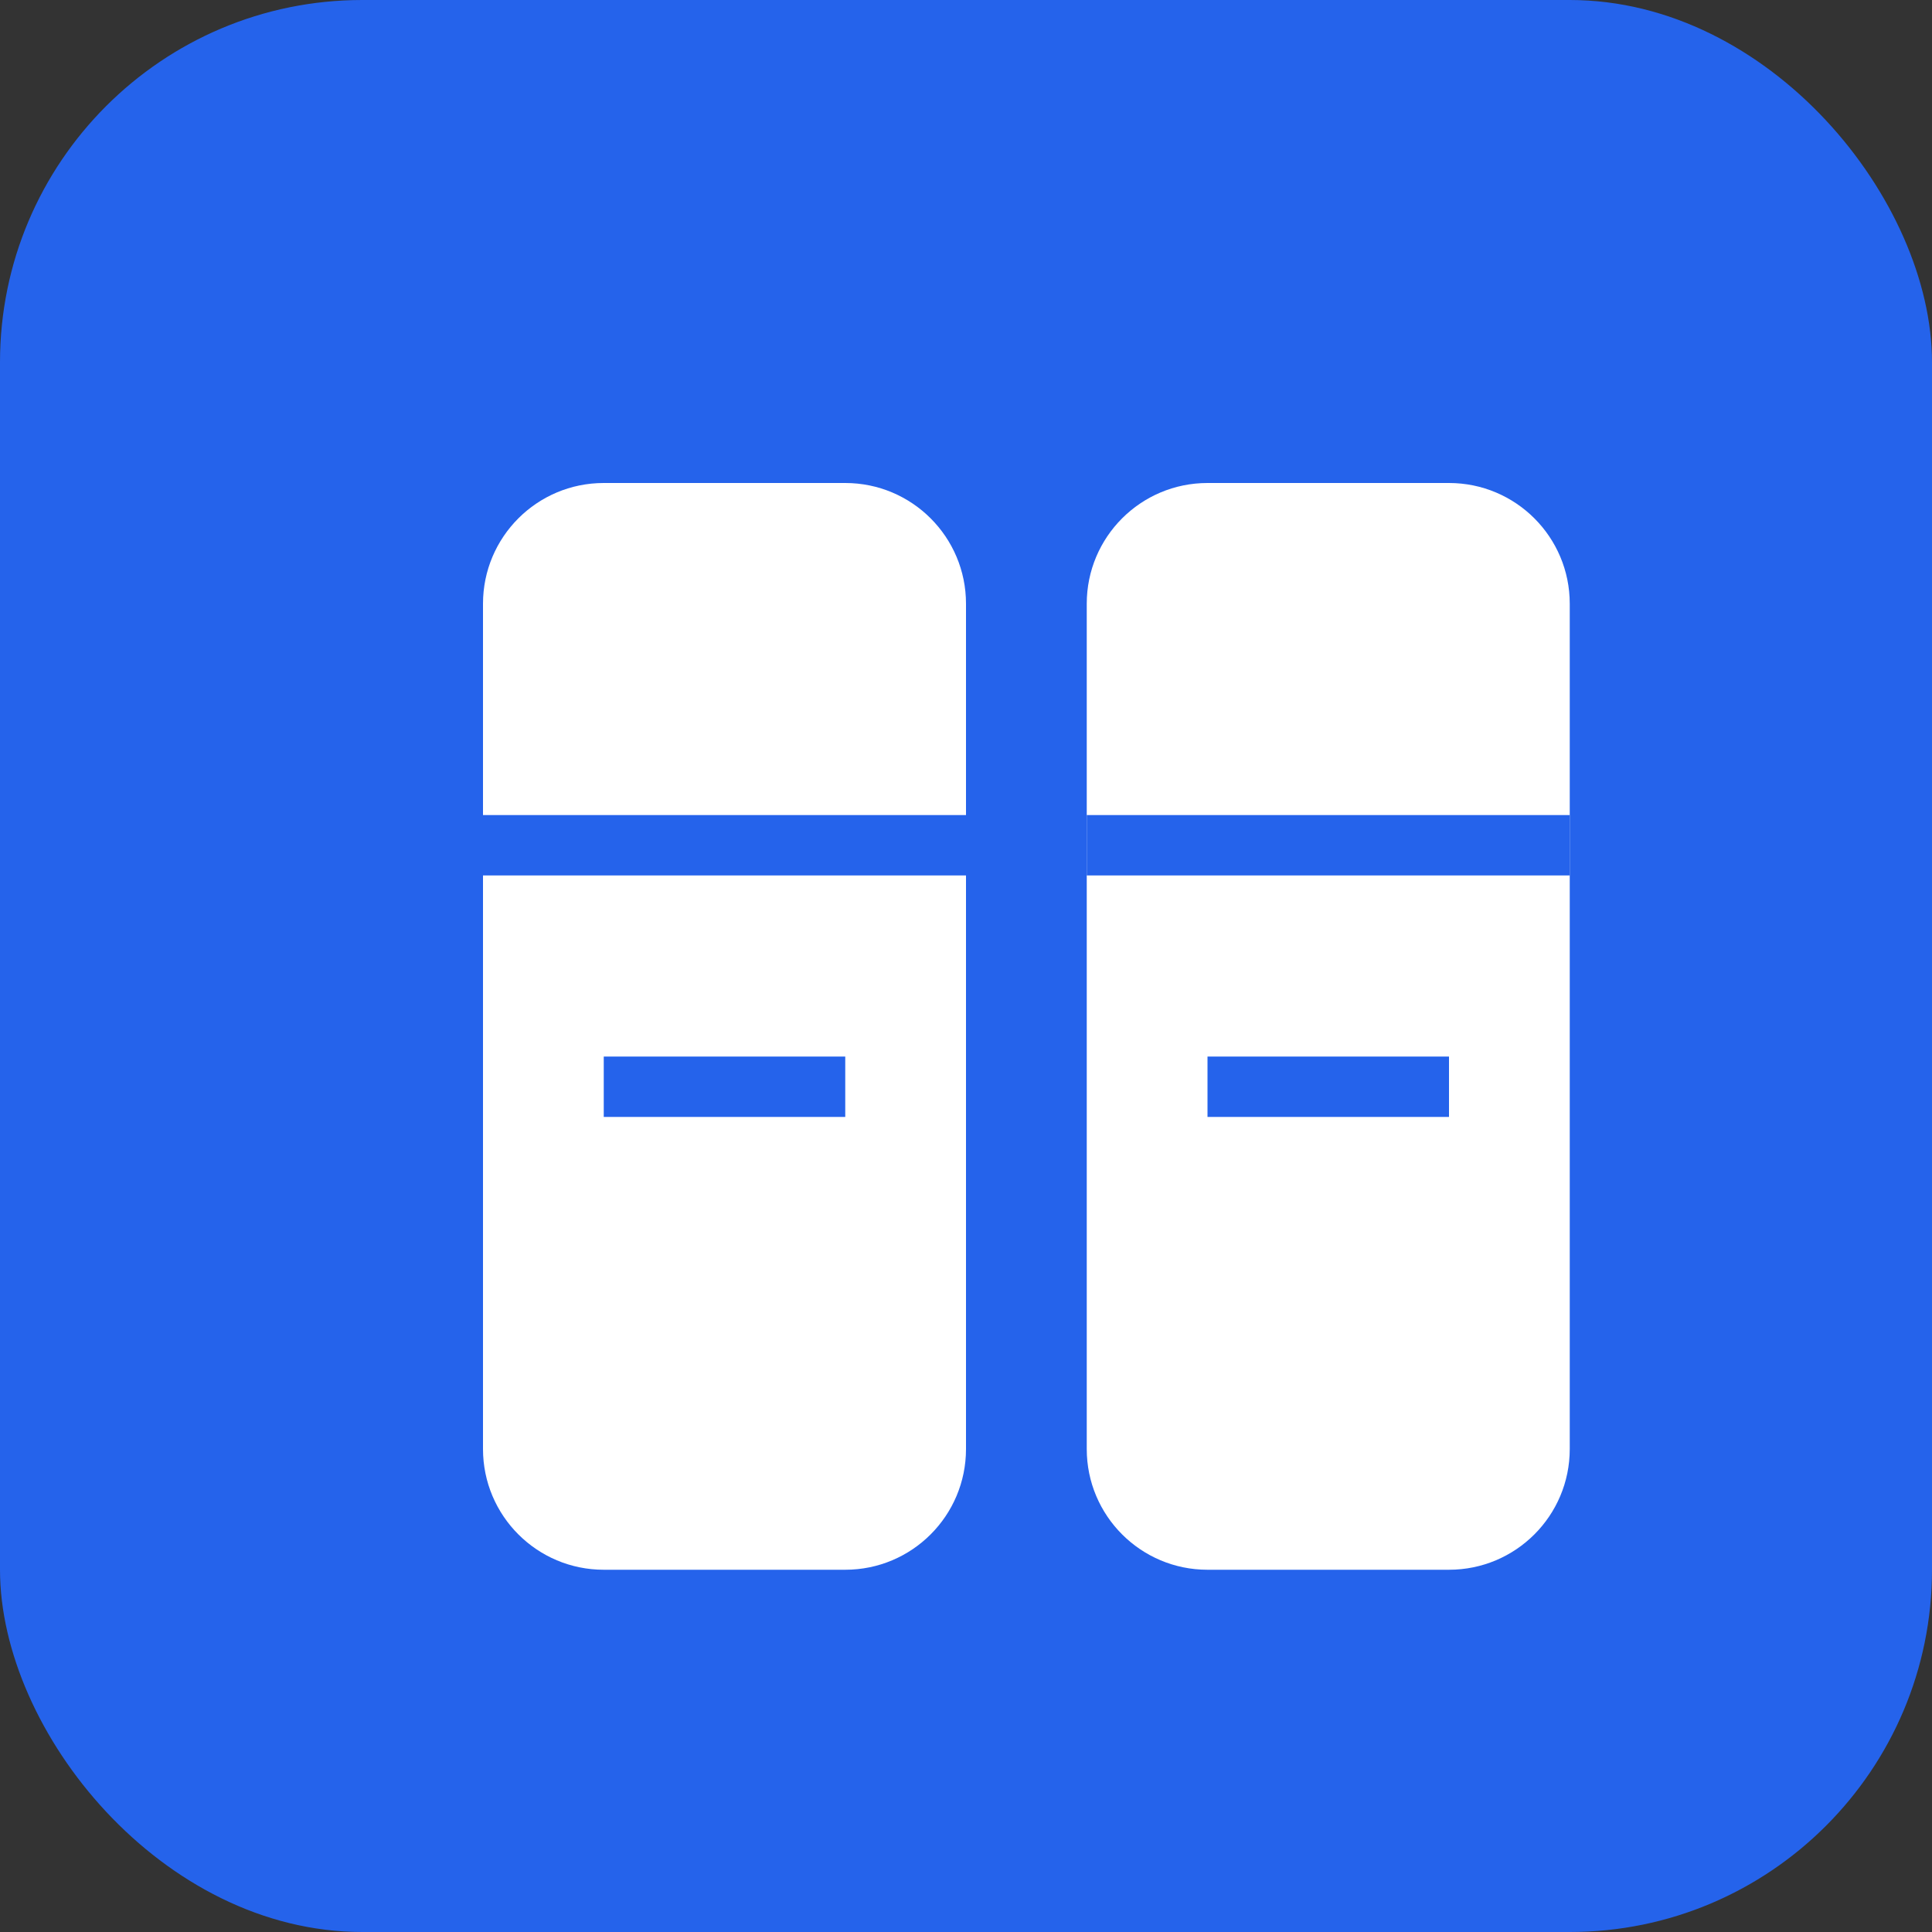
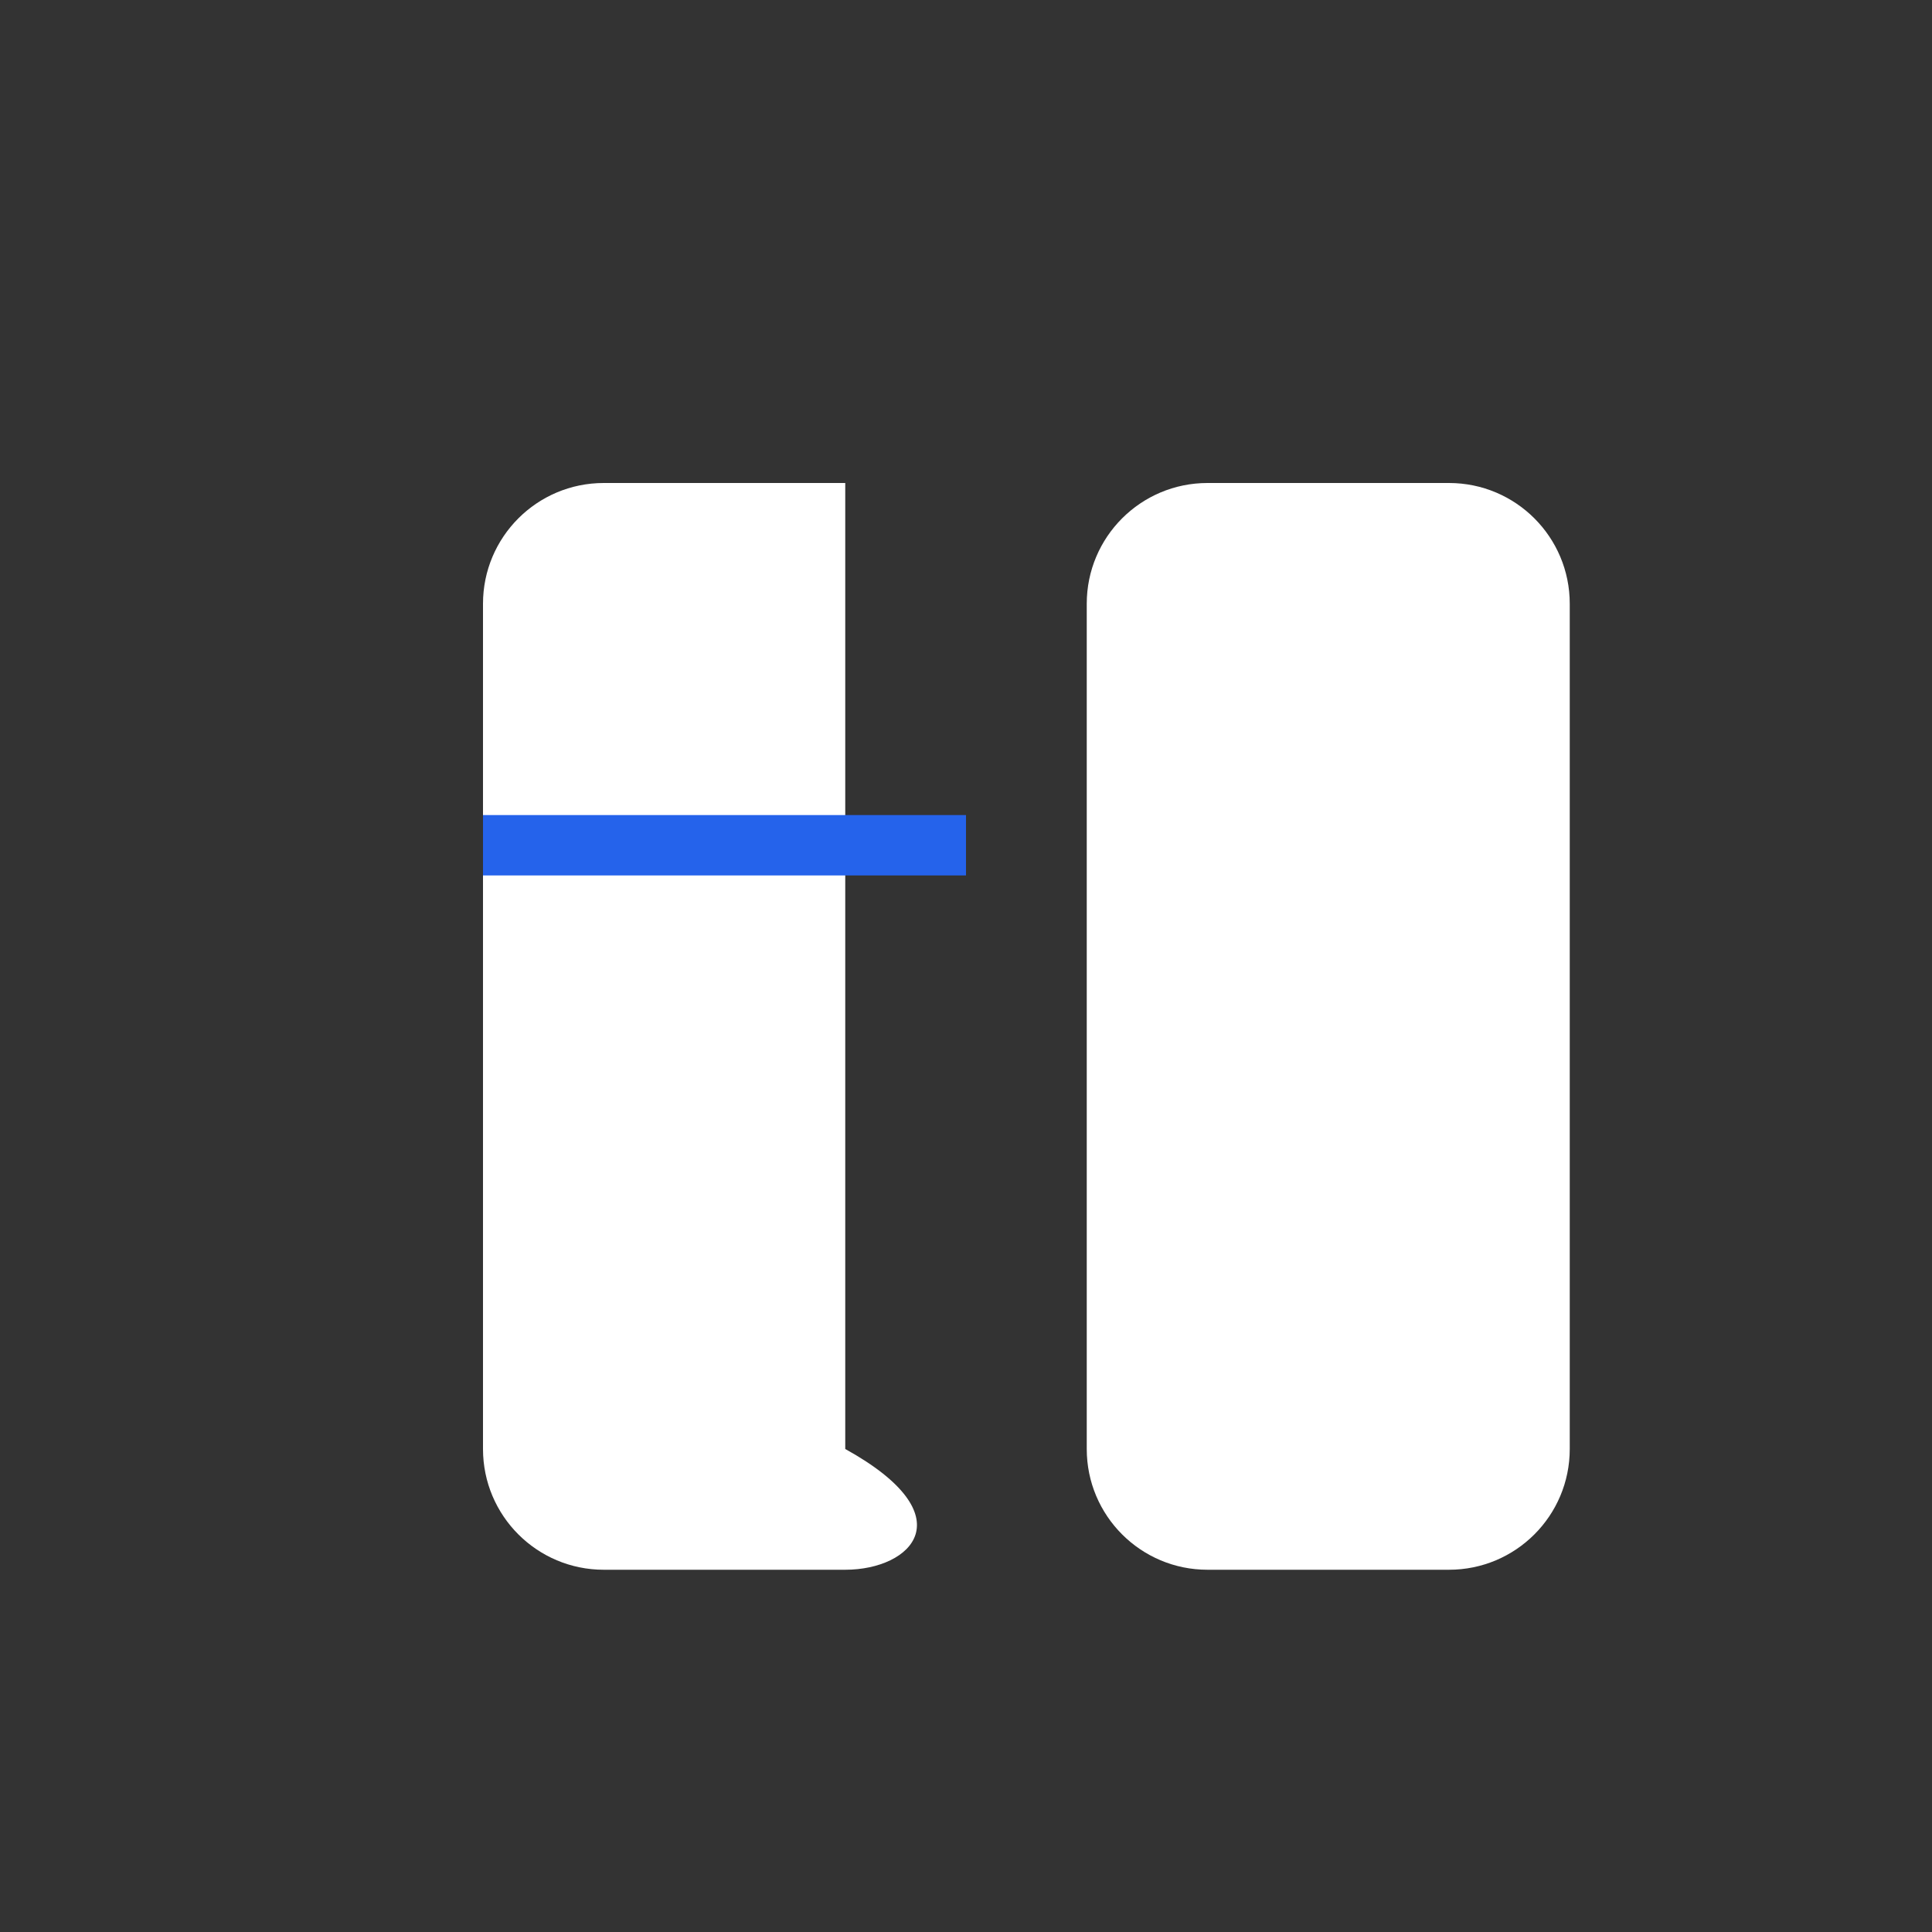
<svg xmlns="http://www.w3.org/2000/svg" width="32" height="32" viewBox="0 0 32 32">
  <rect x="0" y="0" width="32" height="32" fill="#333333" stroke="none" />
-   <rect width="32" height="32" fill="#2563eb" rx="6" />
  <g transform="translate(4, 4)">
-     <path d="M4 6C4 4.895 4.895 4 6 4H10C11.105 4 12 4.895 12 6V20C12 21.105 11.105 22 10 22H6C4.895 22 4 21.105 4 20V6Z" fill="#ffffff" />
+     <path d="M4 6C4 4.895 4.895 4 6 4H10V20C12 21.105 11.105 22 10 22H6C4.895 22 4 21.105 4 20V6Z" fill="#ffffff" />
    <path d="M14 6C14 4.895 14.895 4 16 4H20C21.105 4 22 4.895 22 6V20C22 21.105 21.105 22 20 22H16C14.895 22 14 21.105 14 20V6Z" fill="#ffffff" />
    <line x1="4" y1="10" x2="12" y2="10" stroke="#2563eb" stroke-width="1" />
-     <line x1="14" y1="10" x2="22" y2="10" stroke="#2563eb" stroke-width="1" />
-     <line x1="6" y1="14" x2="10" y2="14" stroke="#2563eb" stroke-width="1" />
-     <line x1="16" y1="14" x2="20" y2="14" stroke="#2563eb" stroke-width="1" />
  </g>
</svg>